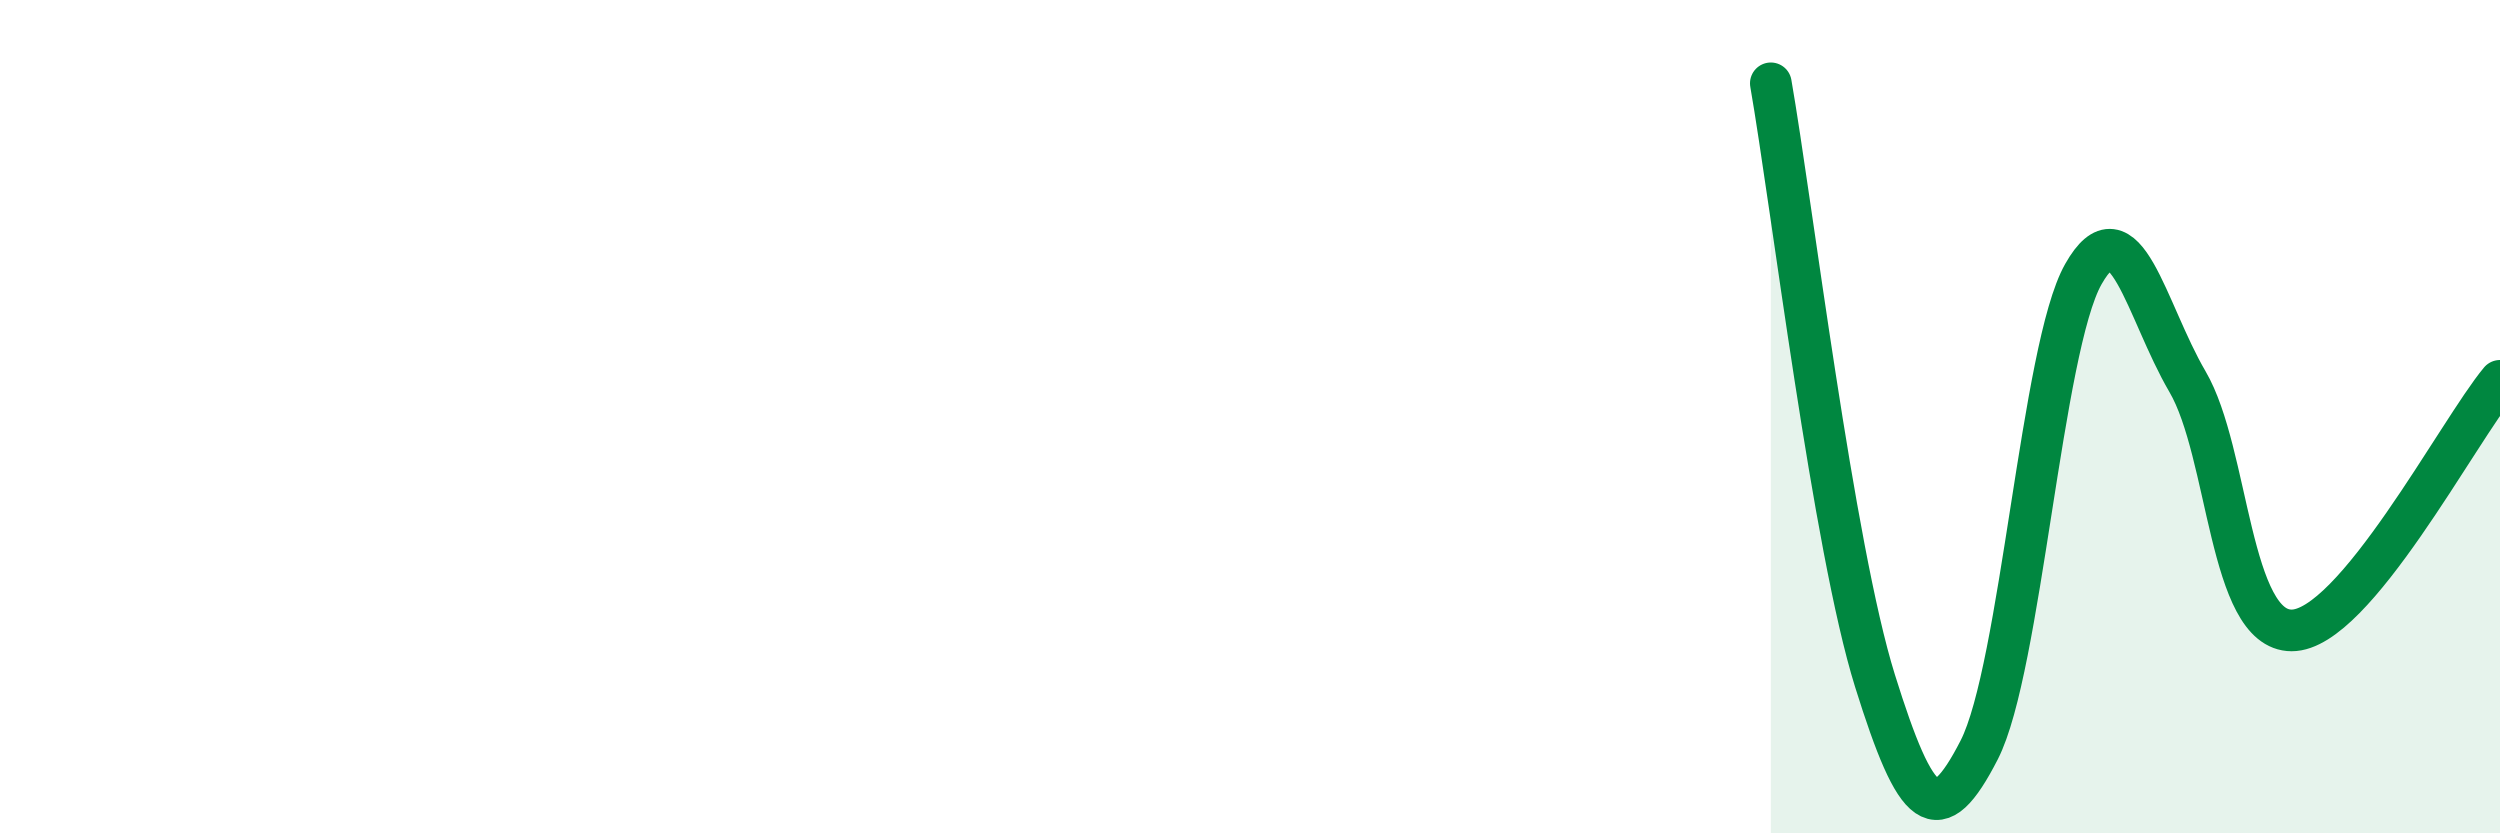
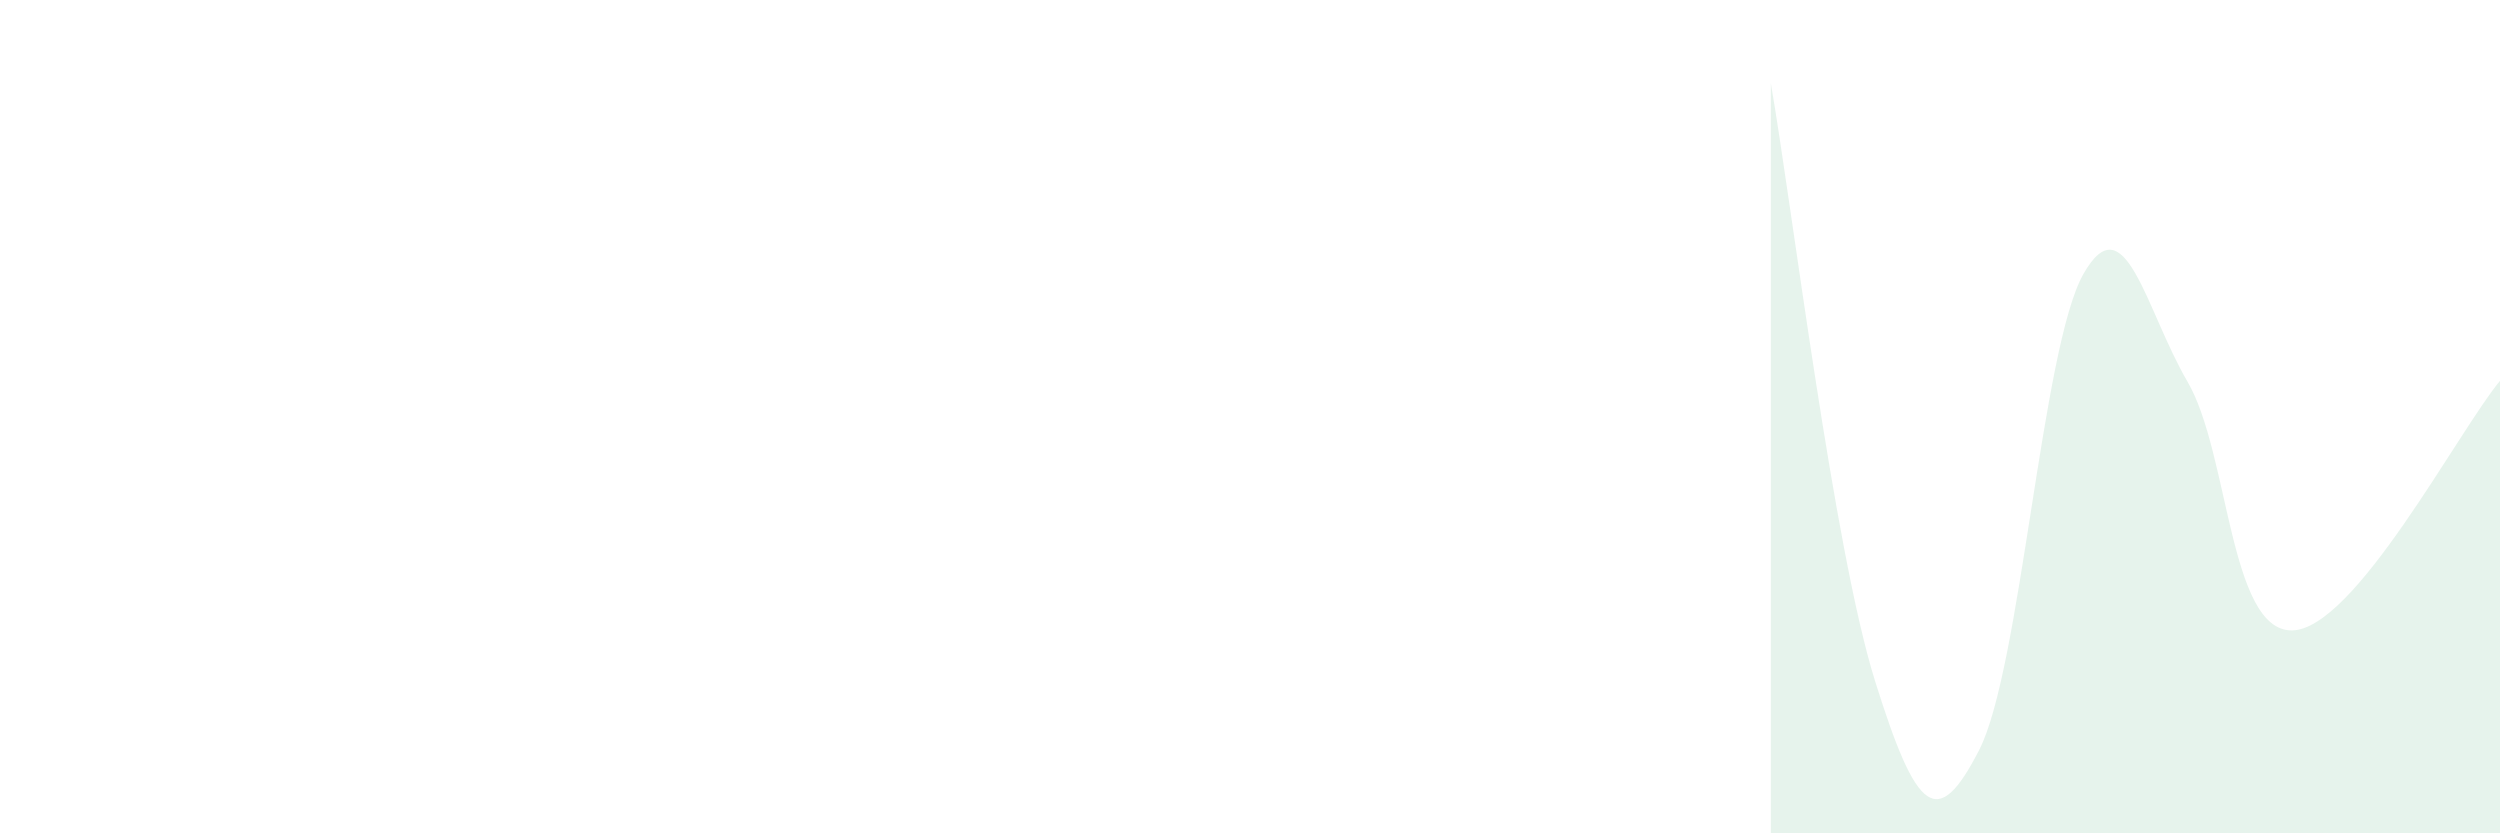
<svg xmlns="http://www.w3.org/2000/svg" width="60" height="20" viewBox="0 0 60 20">
  <path d="M 42.5,2 C 43,4.87 44,13.14 45,16.34 C 46,19.54 46.5,19.95 47.5,18 C 48.5,16.05 49,8.35 50,6.58 C 51,4.81 51.5,7.45 52.5,9.16 C 53.5,10.87 53.5,15.13 55,15.13 C 56.5,15.13 59,10.34 60,9.14L60 20L42.5 20Z" fill="#008740" opacity="0.1" stroke-linecap="round" stroke-linejoin="round" />
-   <path d="M 42.5,2 C 43,4.87 44,13.14 45,16.34 C 46,19.54 46.5,19.95 47.5,18 C 48.5,16.05 49,8.35 50,6.58 C 51,4.81 51.5,7.45 52.5,9.16 C 53.5,10.87 53.5,15.13 55,15.13 C 56.5,15.13 59,10.34 60,9.14" stroke="#008740" stroke-width="1" fill="none" stroke-linecap="round" stroke-linejoin="round" />
</svg>